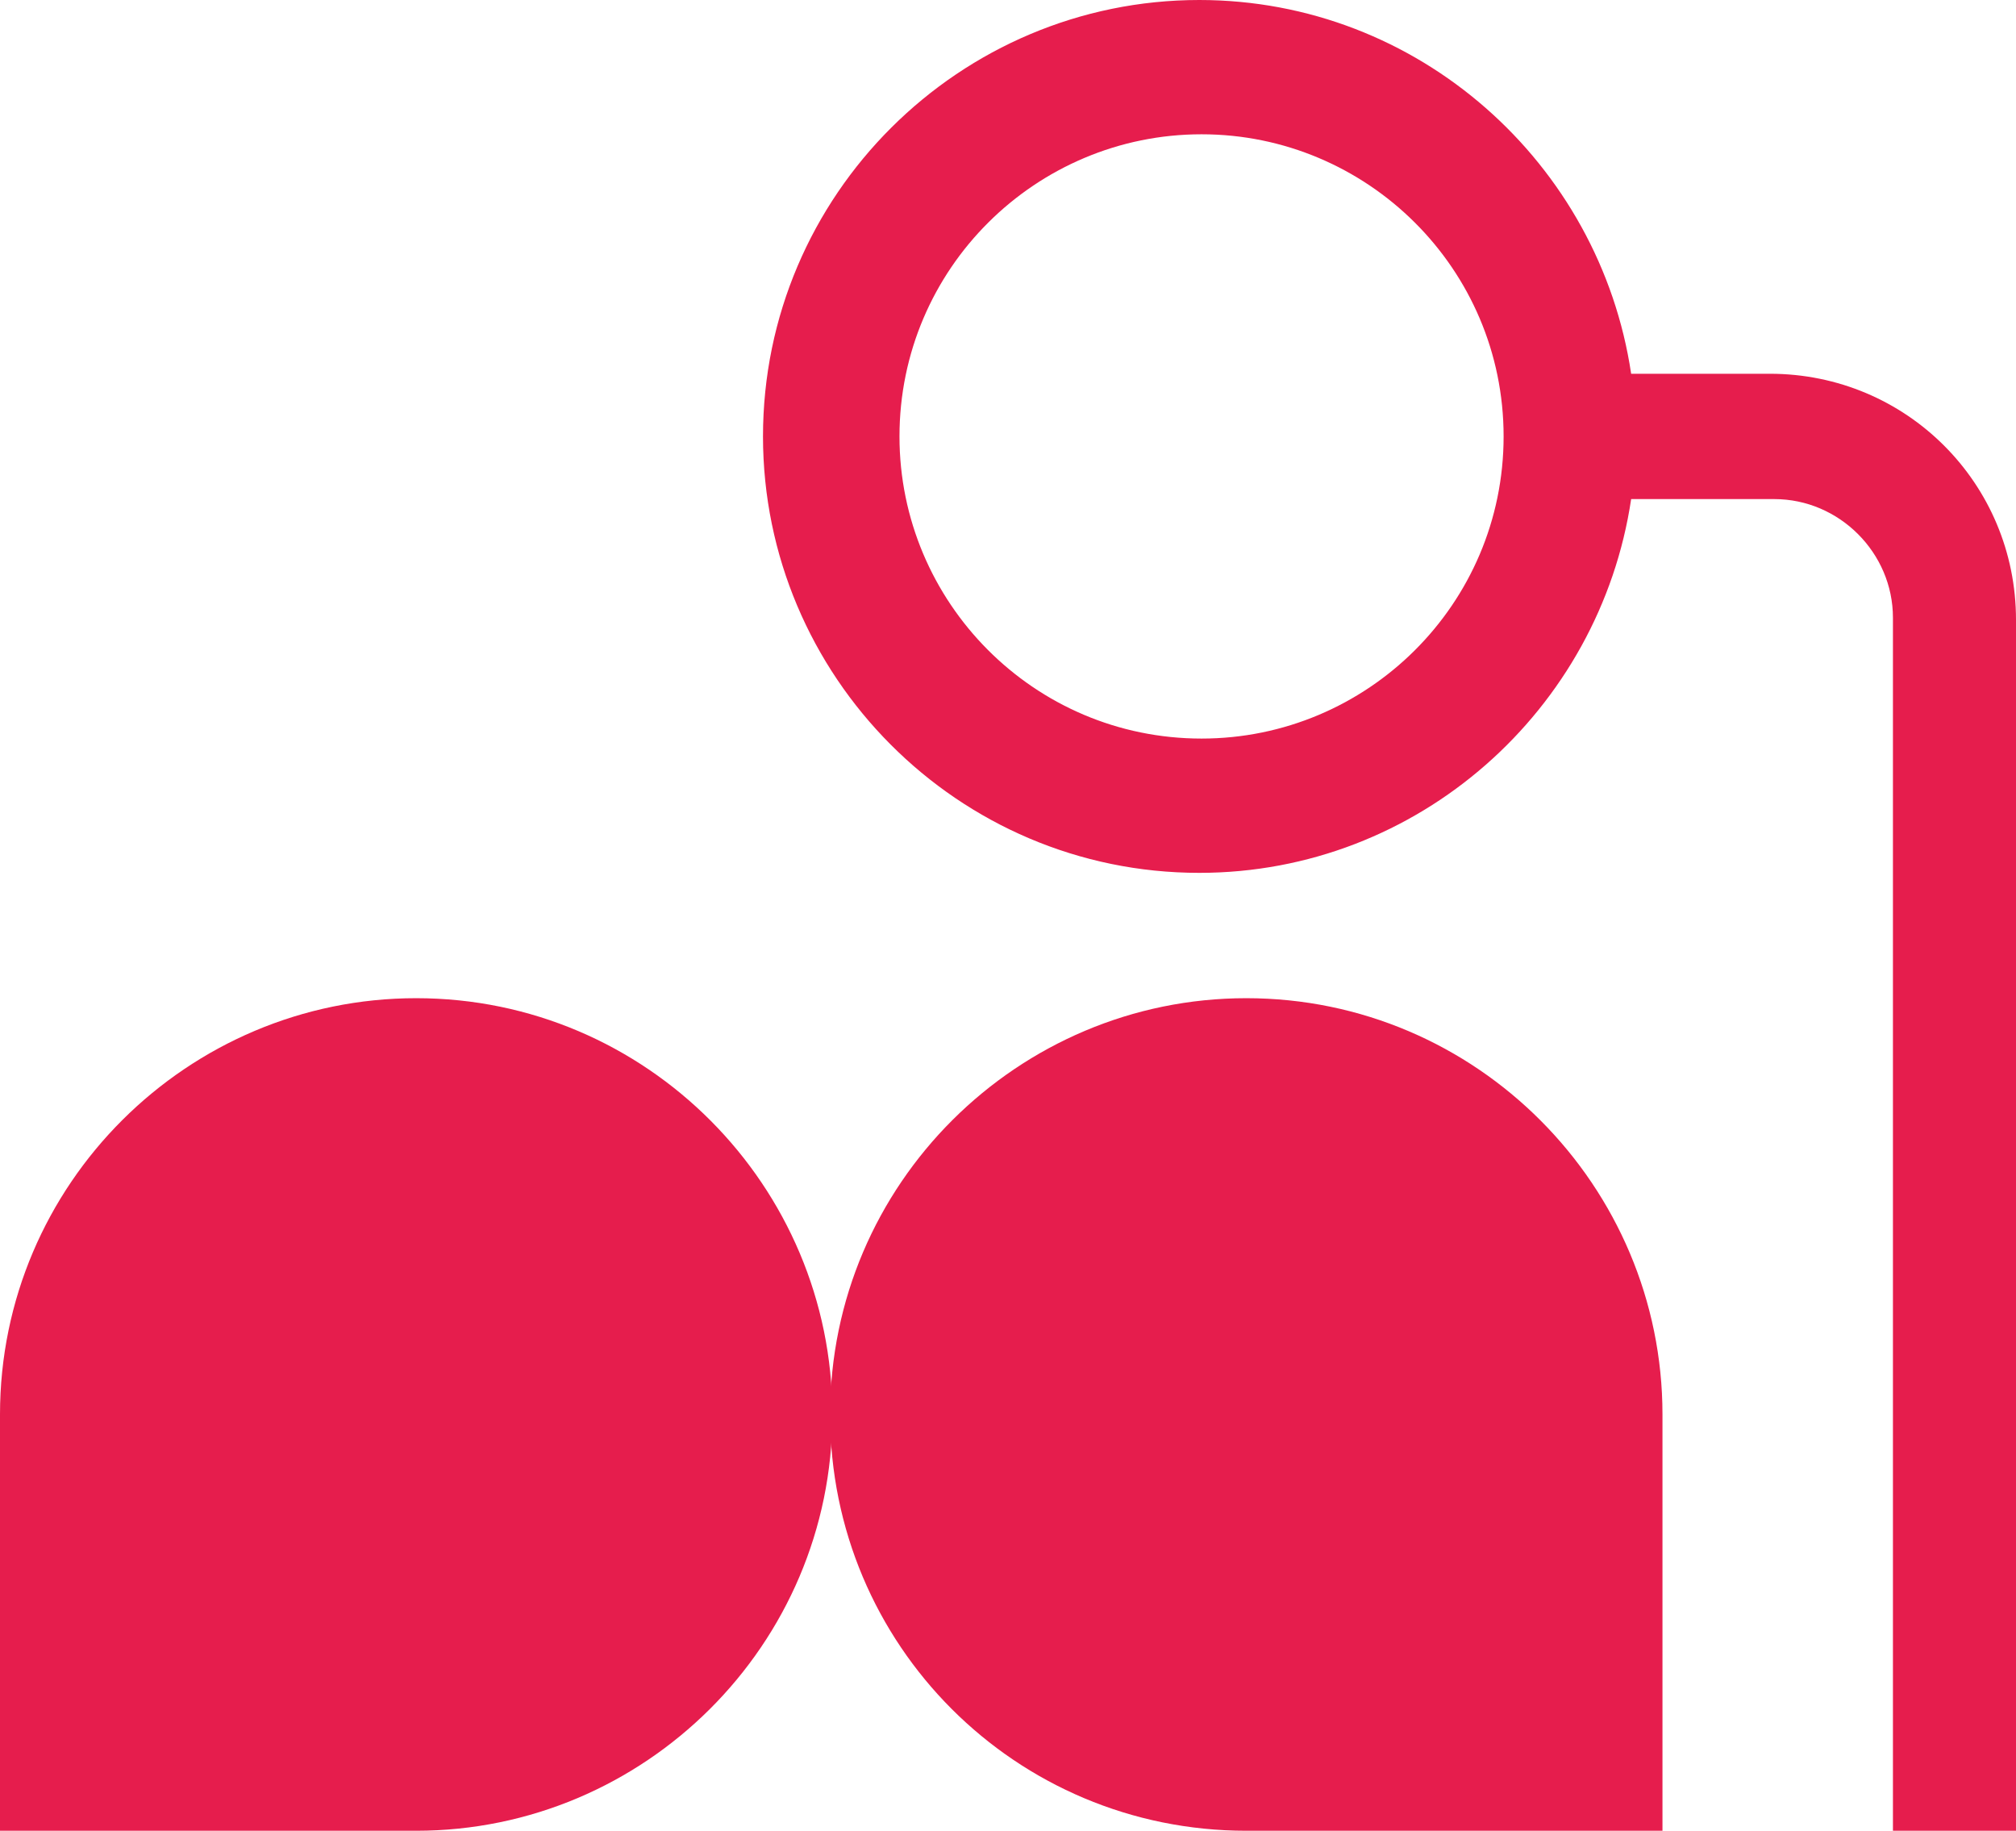
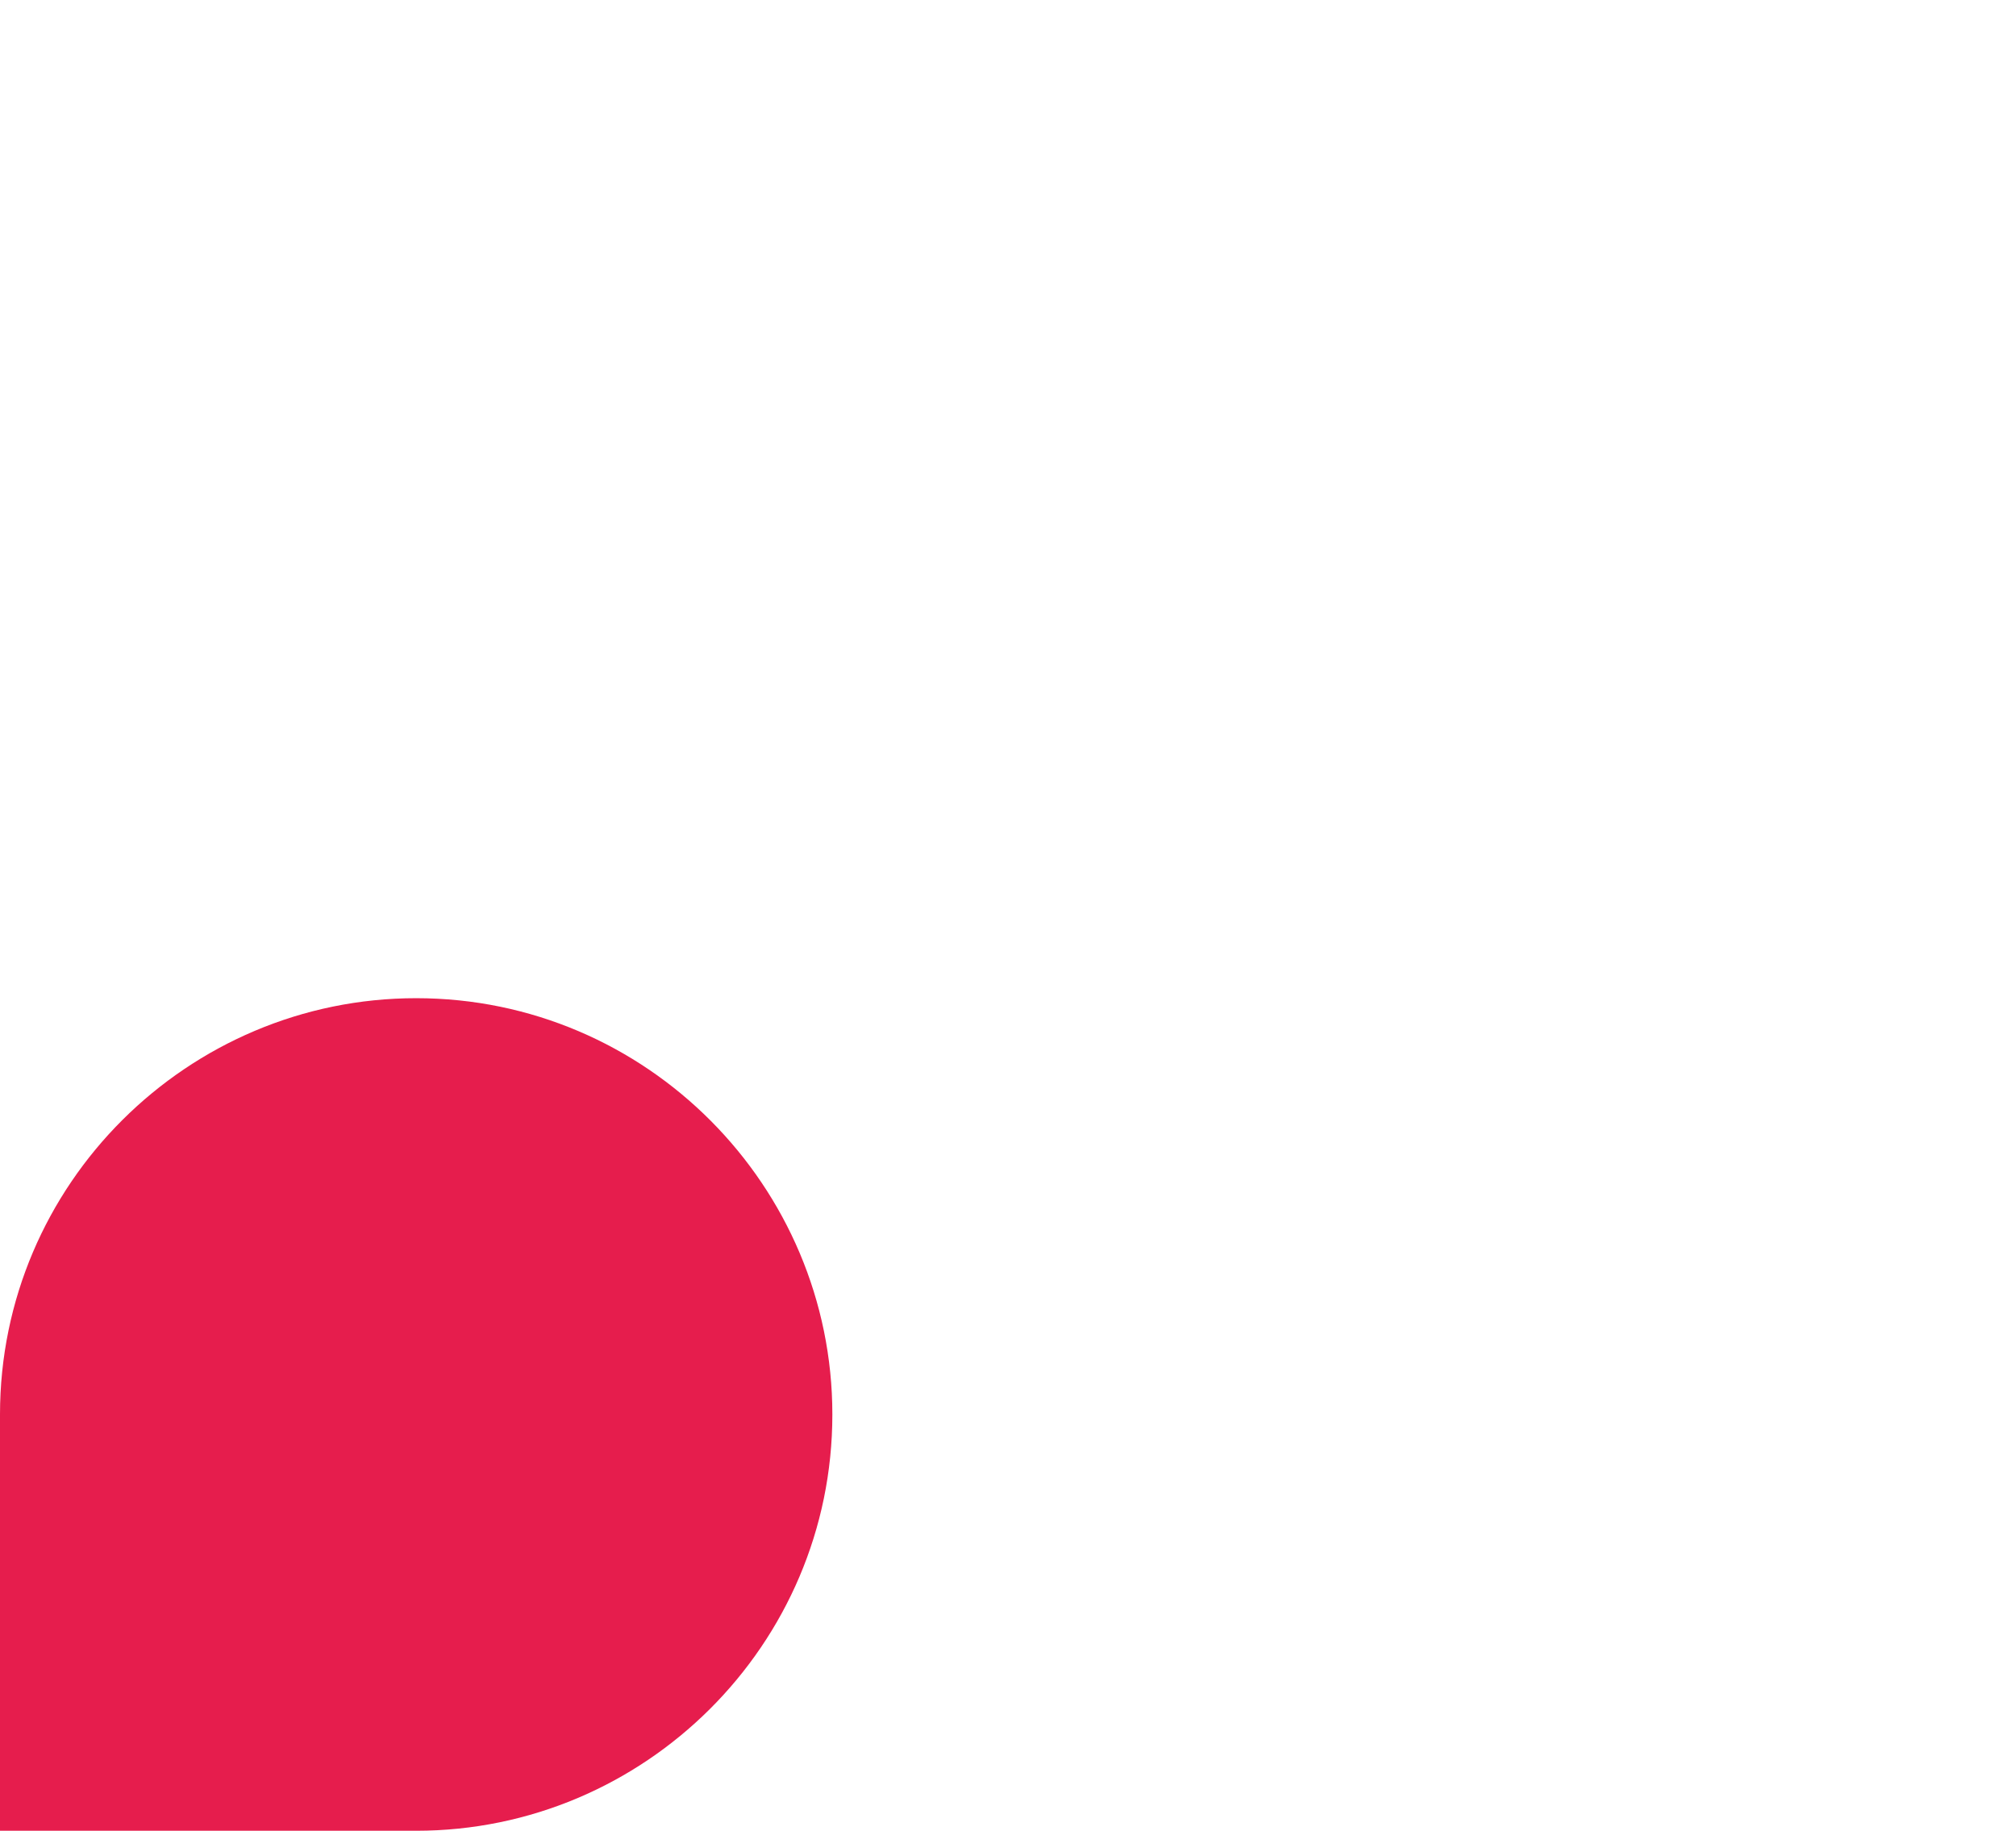
<svg xmlns="http://www.w3.org/2000/svg" version="1.1" id="Calque_1" x="0px" y="0px" style="enable-background:new 0 0 425.2 425.2;" xml:space="preserve" viewBox="167.5 171.7 90.1 81.8">
  <style type="text/css">
	.st0{fill:#E61D4D;}
	.st1{fill:#FFFFFF;}
	.st2{fill:#E3204E;}
</style>
  <g>
    <path class="st0" d="M167.5,253.5h18.6c10.2,0,18.6-8.3,18.6-18.6c0-10.2-8.3-18.6-18.6-18.6c-10.2,0-18.6,8.3-18.6,18.6V253.5z" />
-     <path class="st0" d="M223.2,253.5h18.6v-18.6c0-10.2-8.3-18.6-18.6-18.6c-10.2,0-18.6,8.3-18.6,18.6   C204.6,245.2,212.9,253.5,223.2,253.5z" />
-     <path class="st0" d="M240.4,188.4c-1.4-9.4-9.5-16.7-19.3-16.7c-10.7,0-19.5,8.7-19.5,19.5c0,10.7,8.7,19.5,19.5,19.5   c9.8,0,17.9-7.3,19.3-16.7l6.4,0c2.9,0,5.3,2.4,5.3,5.3v54.2h5.5v-54.1c0-6.1-4.9-11-11-11L240.4,188.4z M234.7,191.2   c0,7.5-6.1,13.5-13.5,13.5c-7.5,0-13.5-6.1-13.5-13.5c0-7.5,6.1-13.5,13.5-13.5C228.6,177.7,234.7,183.7,234.7,191.2z" />
  </g>
</svg>